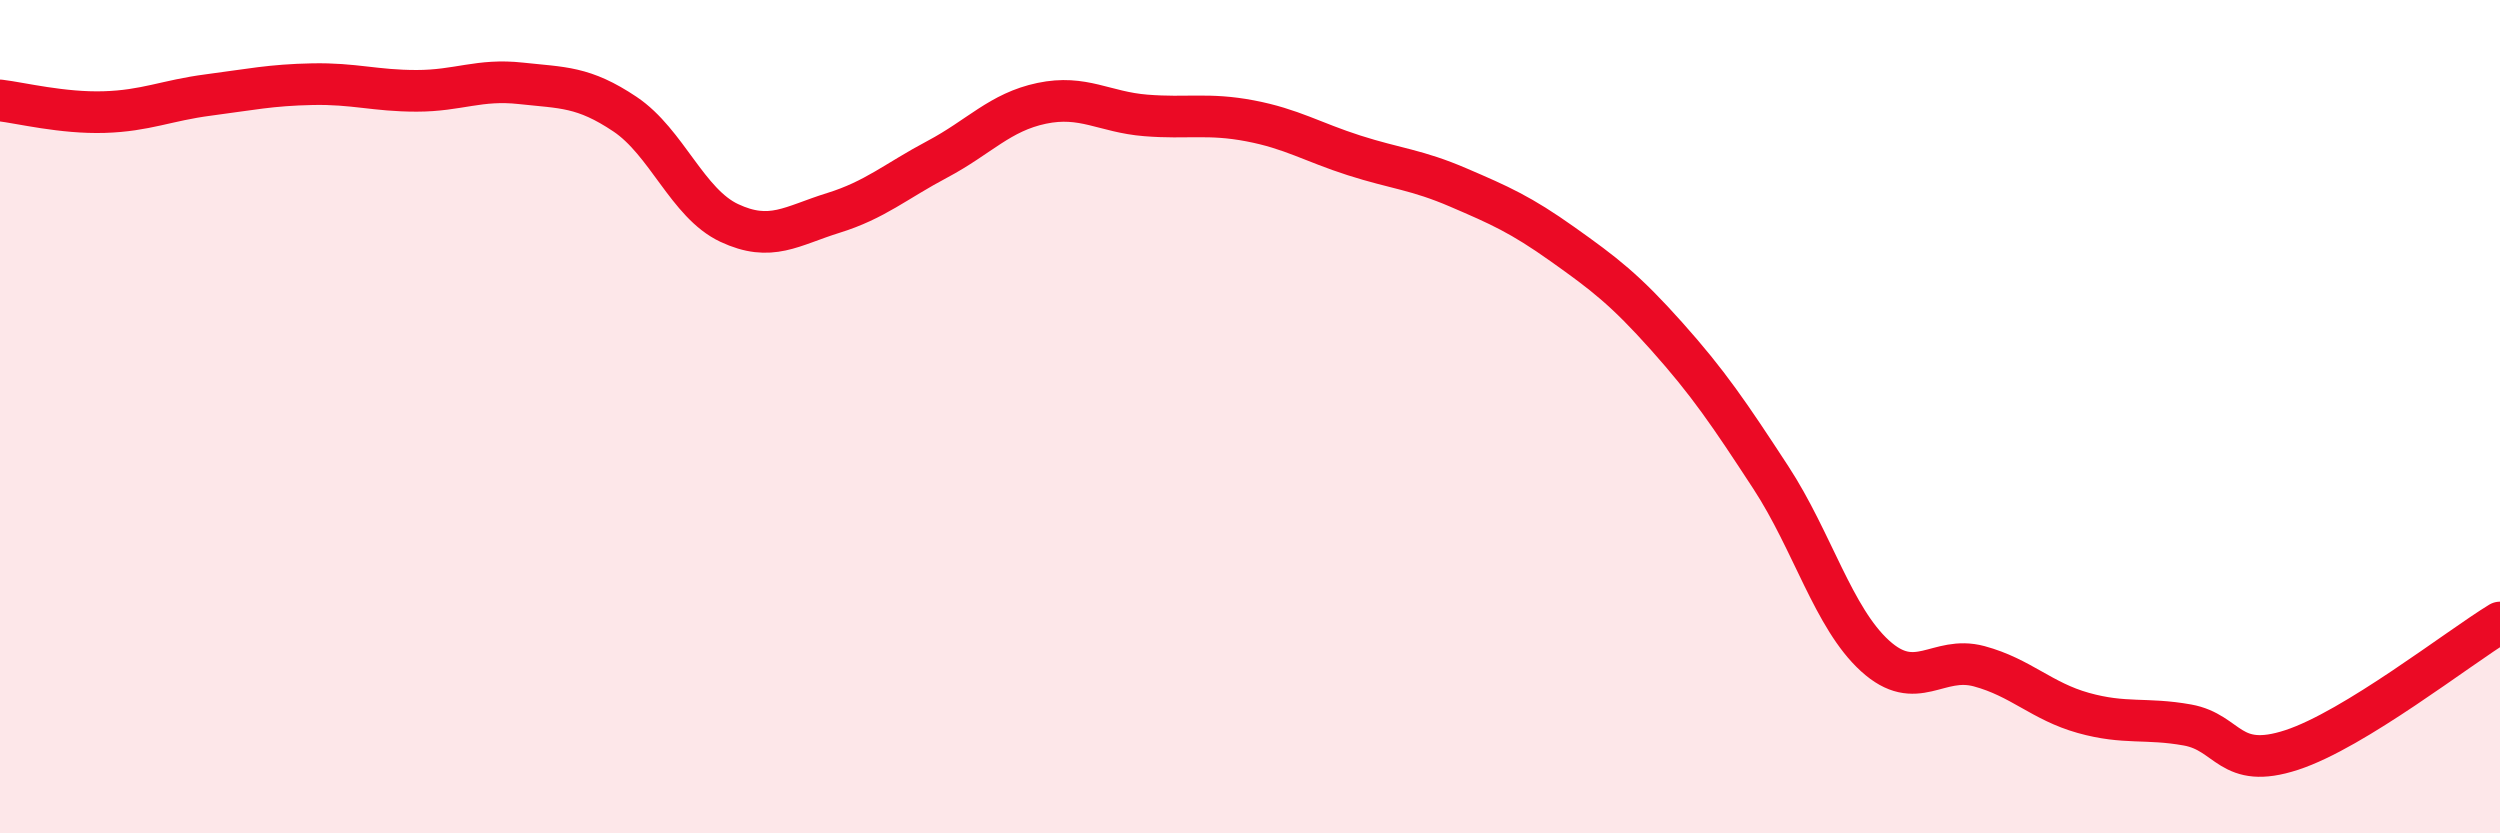
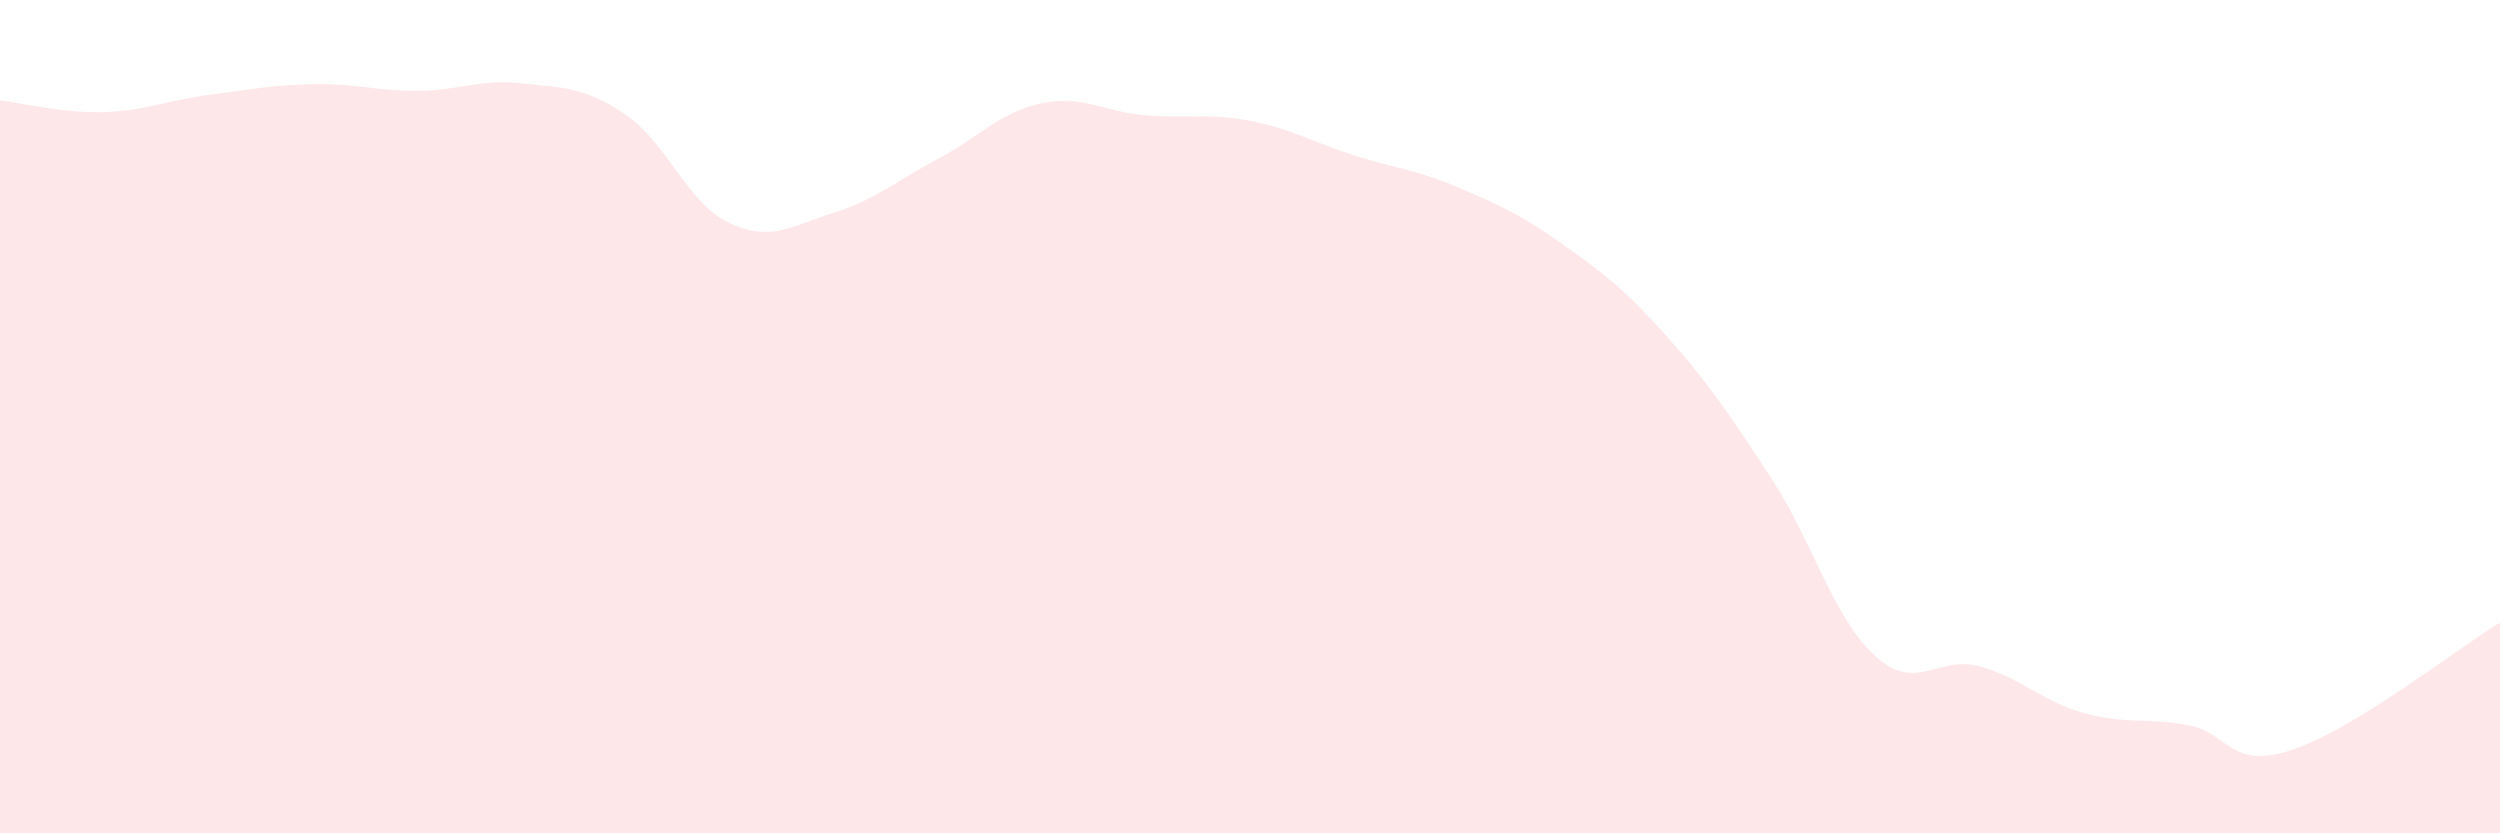
<svg xmlns="http://www.w3.org/2000/svg" width="60" height="20" viewBox="0 0 60 20">
  <path d="M 0,2.41 C 0.5,2.47 1.5,2.72 2.5,2.69 C 3.5,2.66 4,2.41 5,2.28 C 6,2.15 6.5,2.04 7.5,2.02 C 8.5,2 9,2.18 10,2.18 C 11,2.18 11.5,1.89 12.5,2 C 13.5,2.11 14,2.07 15,2.74 C 16,3.41 16.5,4.88 17.5,5.35 C 18.5,5.82 19,5.42 20,5.11 C 21,4.8 21.5,4.35 22.5,3.82 C 23.5,3.29 24,2.69 25,2.48 C 26,2.27 26.5,2.69 27.5,2.77 C 28.5,2.85 29,2.71 30,2.9 C 31,3.09 31.5,3.41 32.5,3.73 C 33.5,4.05 34,4.07 35,4.5 C 36,4.93 36.5,5.15 37.5,5.86 C 38.5,6.57 39,6.95 40,8.07 C 41,9.19 41.5,9.93 42.5,11.46 C 43.5,12.99 44,14.83 45,15.74 C 46,16.65 46.5,15.72 47.5,15.99 C 48.5,16.26 49,16.83 50,17.11 C 51,17.39 51.5,17.22 52.5,17.4 C 53.5,17.58 53.5,18.49 55,18 C 56.5,17.51 59,15.55 60,14.94L60 20L0 20Z" fill="#EB0A25" opacity="0.1" stroke-linecap="round" stroke-linejoin="round" />
-   <path d="M 0,2.41 C 0.5,2.47 1.5,2.72 2.5,2.69 C 3.5,2.66 4,2.41 5,2.28 C 6,2.15 6.5,2.04 7.5,2.02 C 8.5,2 9,2.18 10,2.18 C 11,2.18 11.5,1.89 12.5,2 C 13.5,2.11 14,2.07 15,2.74 C 16,3.41 16.5,4.88 17.5,5.35 C 18.5,5.82 19,5.42 20,5.11 C 21,4.8 21.5,4.35 22.5,3.82 C 23.5,3.29 24,2.69 25,2.48 C 26,2.27 26.5,2.69 27.5,2.77 C 28.5,2.85 29,2.71 30,2.9 C 31,3.09 31.5,3.41 32.5,3.73 C 33.5,4.05 34,4.07 35,4.5 C 36,4.93 36.5,5.15 37.5,5.86 C 38.5,6.57 39,6.95 40,8.07 C 41,9.19 41.5,9.93 42.5,11.46 C 43.5,12.99 44,14.83 45,15.74 C 46,16.65 46.5,15.72 47.5,15.99 C 48.5,16.26 49,16.83 50,17.11 C 51,17.39 51.5,17.22 52.5,17.4 C 53.5,17.58 53.5,18.49 55,18 C 56.5,17.51 59,15.55 60,14.94" stroke="#EB0A25" stroke-width="1" fill="none" stroke-linecap="round" stroke-linejoin="round" />
</svg>